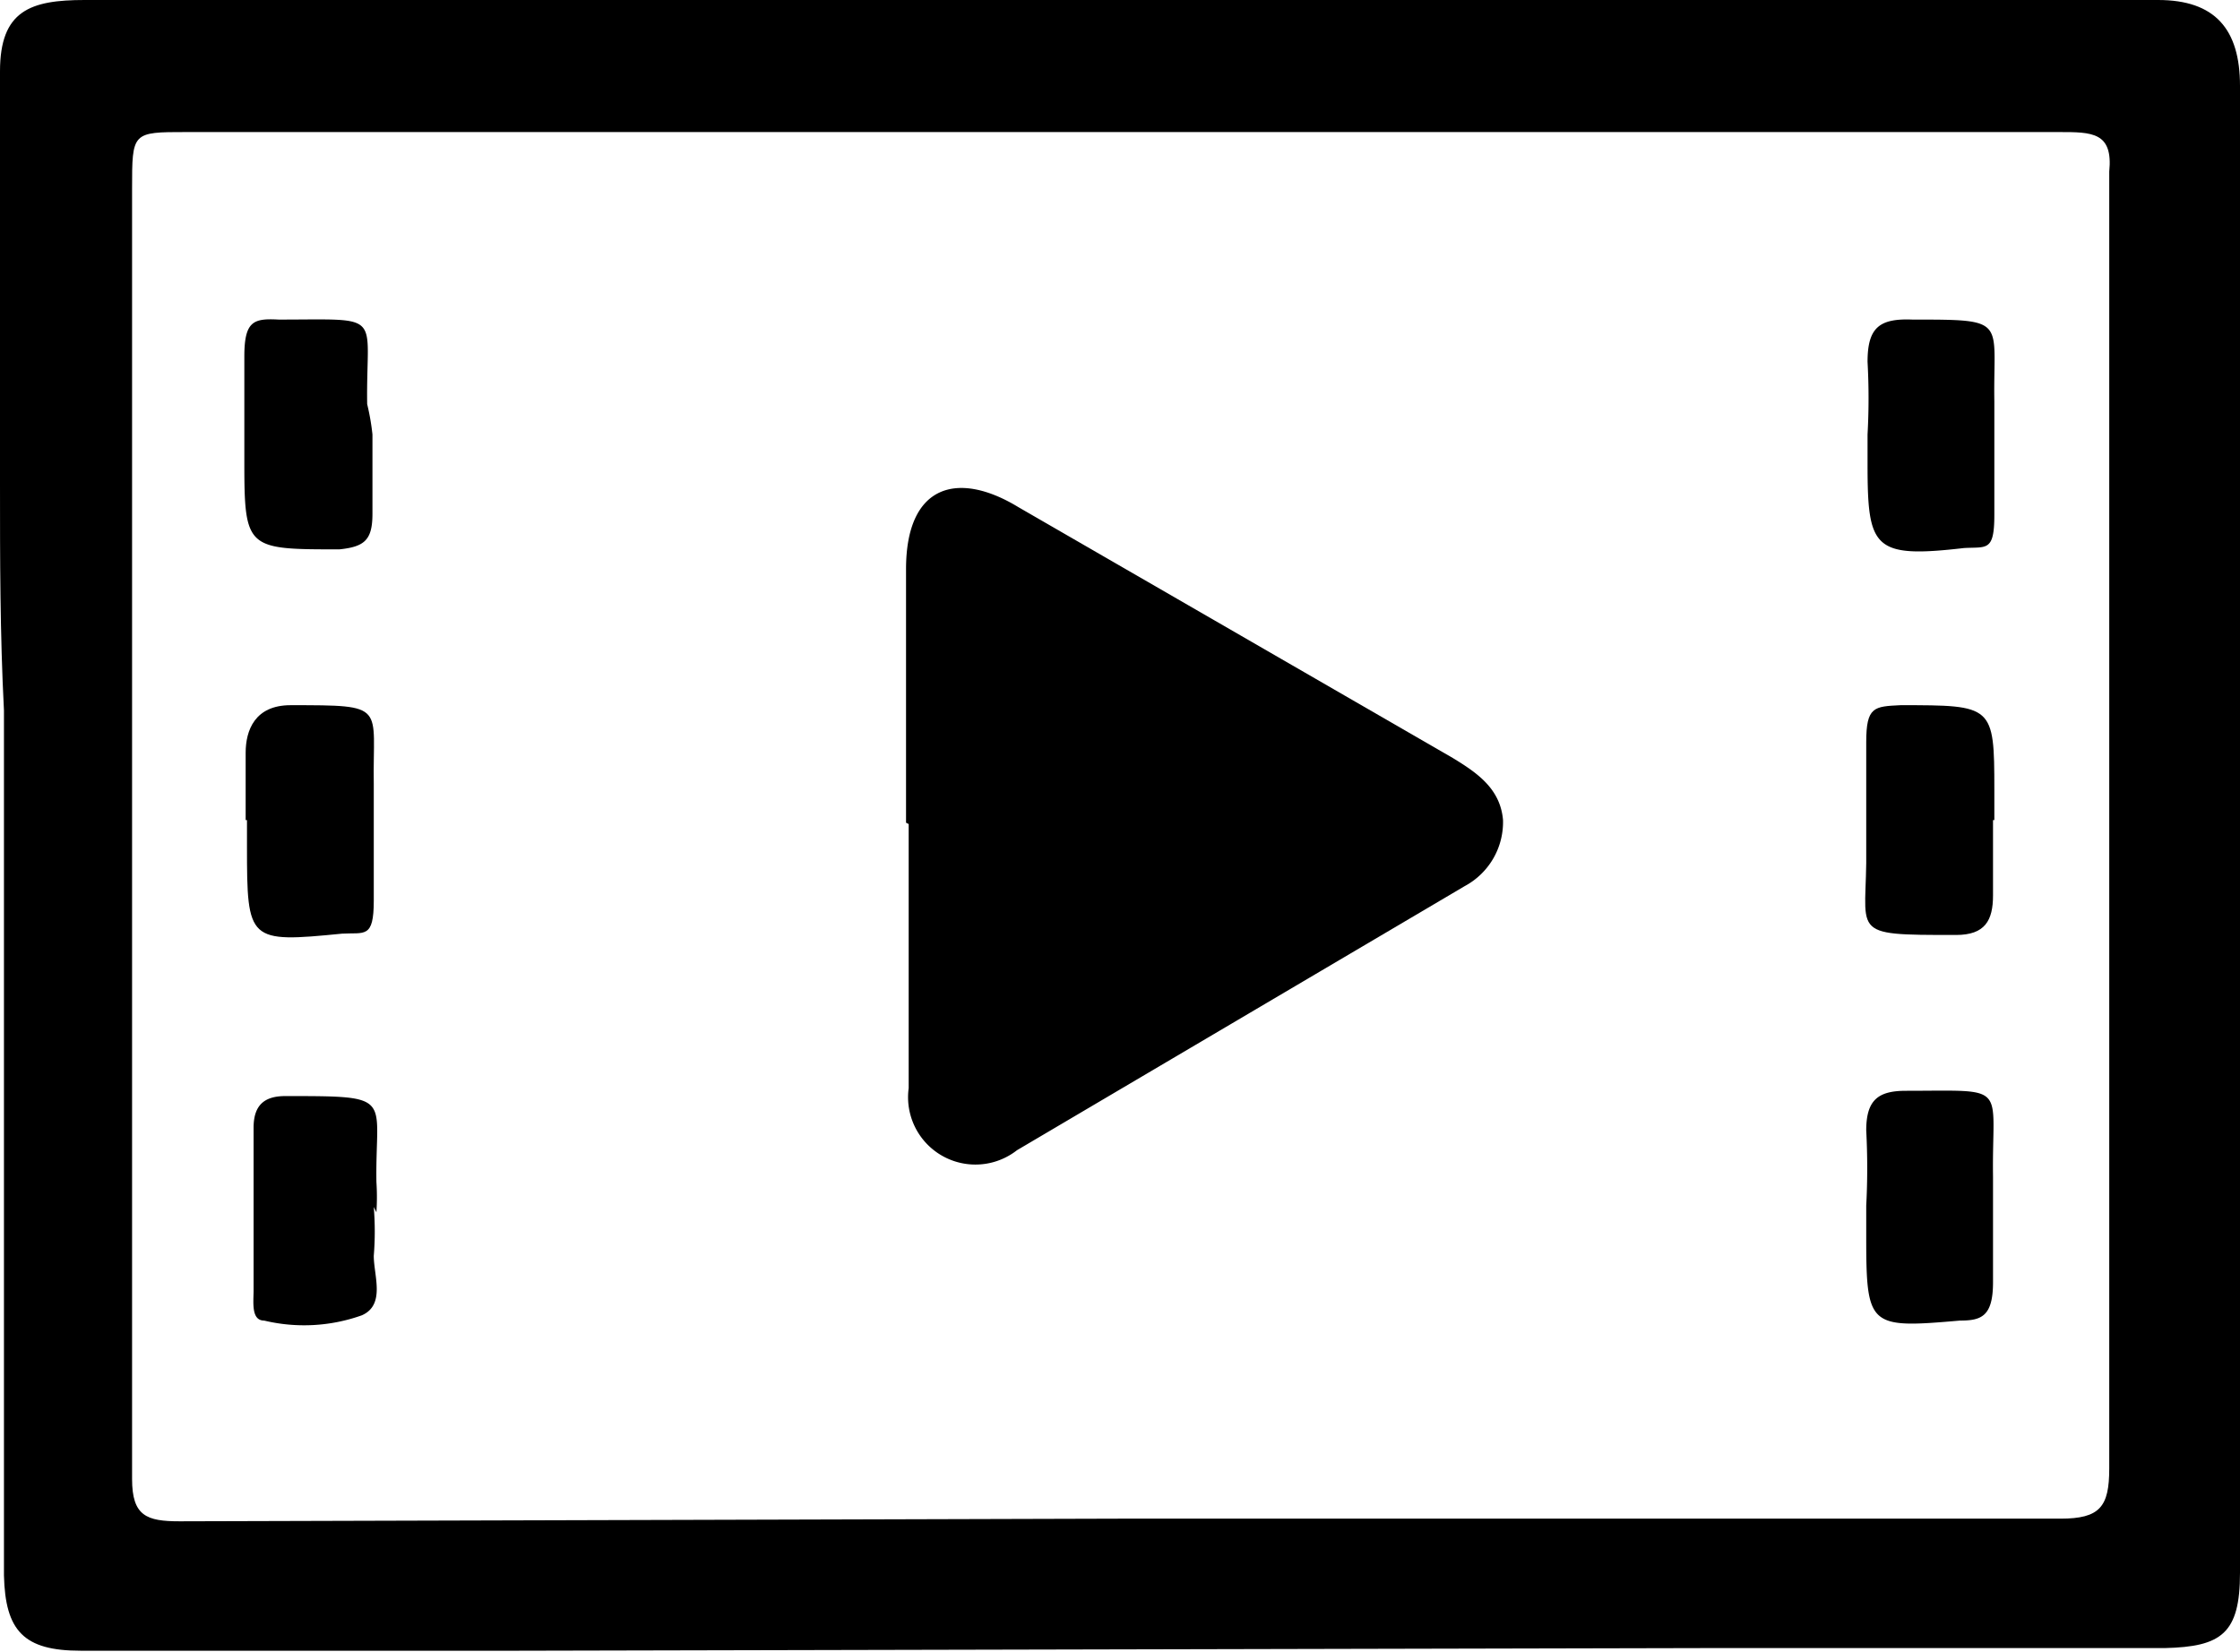
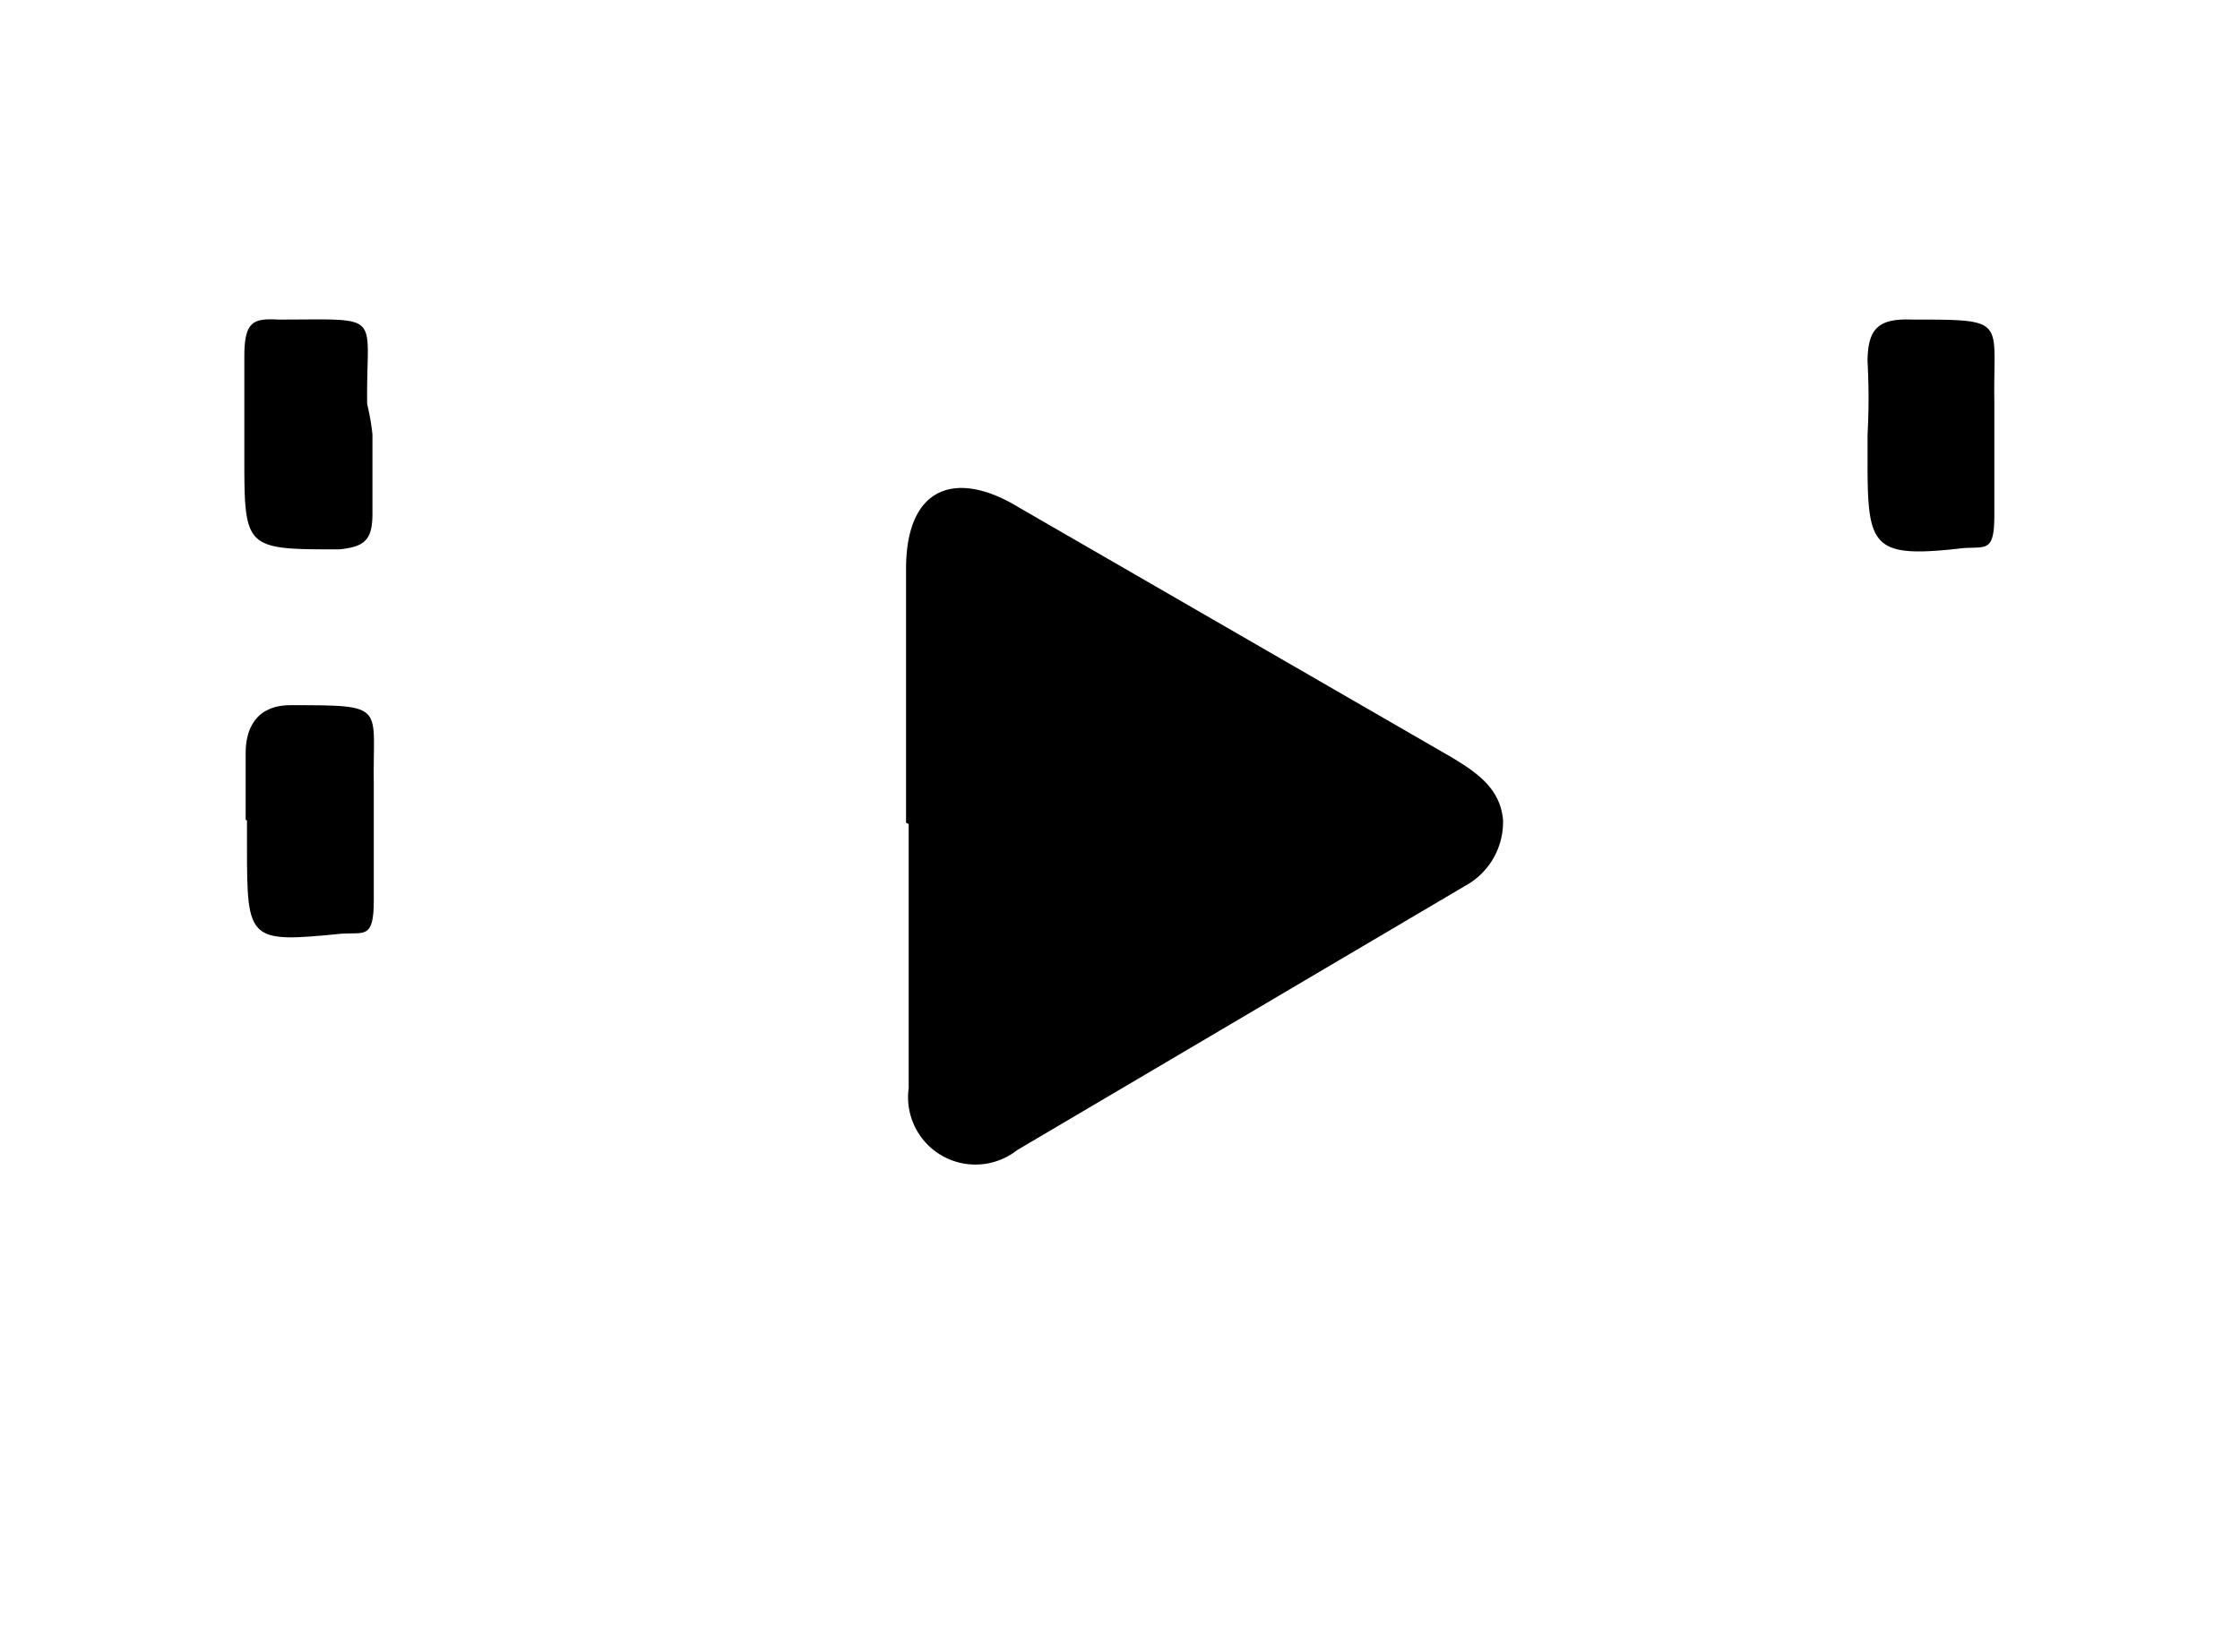
<svg xmlns="http://www.w3.org/2000/svg" id="图层_1" data-name="图层 1" viewBox="0 0 16.96 12.51">
  <title>Zosen</title>
  <g>
-     <path d="M3.92,12.5H2.41c-.6,0-1.2,0-1.8,0-.43,0-.57-.15-.58-.57,0-1.18,0-2.37,0-3.55,0-1,0-2,0-3C0,4.8,0,4.23,0,3.66s0-1.2,0-1.8C0,1.42,0,1,0,.54S.23,0,.64,0h15.7c.43,0,.62.22.62.65,0,1.11,0,2.23,0,3.34s0,1.94,0,2.92c0,.6,0,1.2,0,1.8s0,1.16,0,1.74,0,1,0,1.46-.14.56-.57.57q-1.74,0-3.48,0Zm4.55-1c2.38,0,4.76,0,7.13,0,.3,0,.37-.09.37-.38,0-3.27,0-6.55,0-9.82C16,1,15.84,1,15.59,1H1.41C1,1,1,1,1,1.43Q1,6.31,1,11.2c0,.28.11.32.36.32Z" />
    <path d="M6.86,6.23c0-.64,0-1.28,0-1.92s.39-.75.85-.47L11,5.74c.18.11.36.23.38.47a.55.55,0,0,1-.29.5l-3.39,2a.51.51,0,0,1-.82-.47c0-.66,0-1.32,0-2Z" />
    <path d="M2.82,3.29c0,.2,0,.4,0,.6s-.06.25-.25.27c-.7,0-.72,0-.72-.66,0-.27,0-.53,0-.8s.07-.29.26-.28h0c.81,0,.66-.06.67.64A1.77,1.77,0,0,1,2.82,3.29Z" />
    <path d="M14.14,3.29a5,5,0,0,0,0-.55c0-.26.09-.33.34-.32.73,0,.61,0,.62.62,0,.29,0,.58,0,.86s-.06.24-.23.25c-.69.08-.73,0-.73-.64V3.29Z" />
    <path d="M1.86,6.21c0-.17,0-.34,0-.51s.07-.36.34-.36c.74,0,.62,0,.63.6,0,.29,0,.59,0,.88s-.07.24-.24.25c-.71.07-.72.06-.72-.66v-.2Z" />
-     <path d="M15.09,6.21c0,.19,0,.38,0,.57s-.06.3-.28.3c-.84,0-.67,0-.68-.66,0-.26,0-.53,0-.8s.06-.27.26-.28c.7,0,.71,0,.71.64v.23Z" />
-     <path d="M2.83,9.14a2.29,2.29,0,0,1,0,.37c0,.15.09.37-.09.45A1.3,1.3,0,0,1,2,10c-.1,0-.08-.14-.08-.23,0-.41,0-.82,0-1.23,0-.17.08-.24.24-.24h0c.84,0,.68,0,.69.65a1.77,1.77,0,0,1,0,.23Z" />
-     <path d="M14.13,9.13a5.42,5.42,0,0,0,0-.57c0-.23.09-.3.3-.3.79,0,.65-.06.66.65,0,.27,0,.54,0,.8S15,10,14.84,10c-.69.06-.71.05-.71-.64V9.13Z" />
  </g>
</svg>